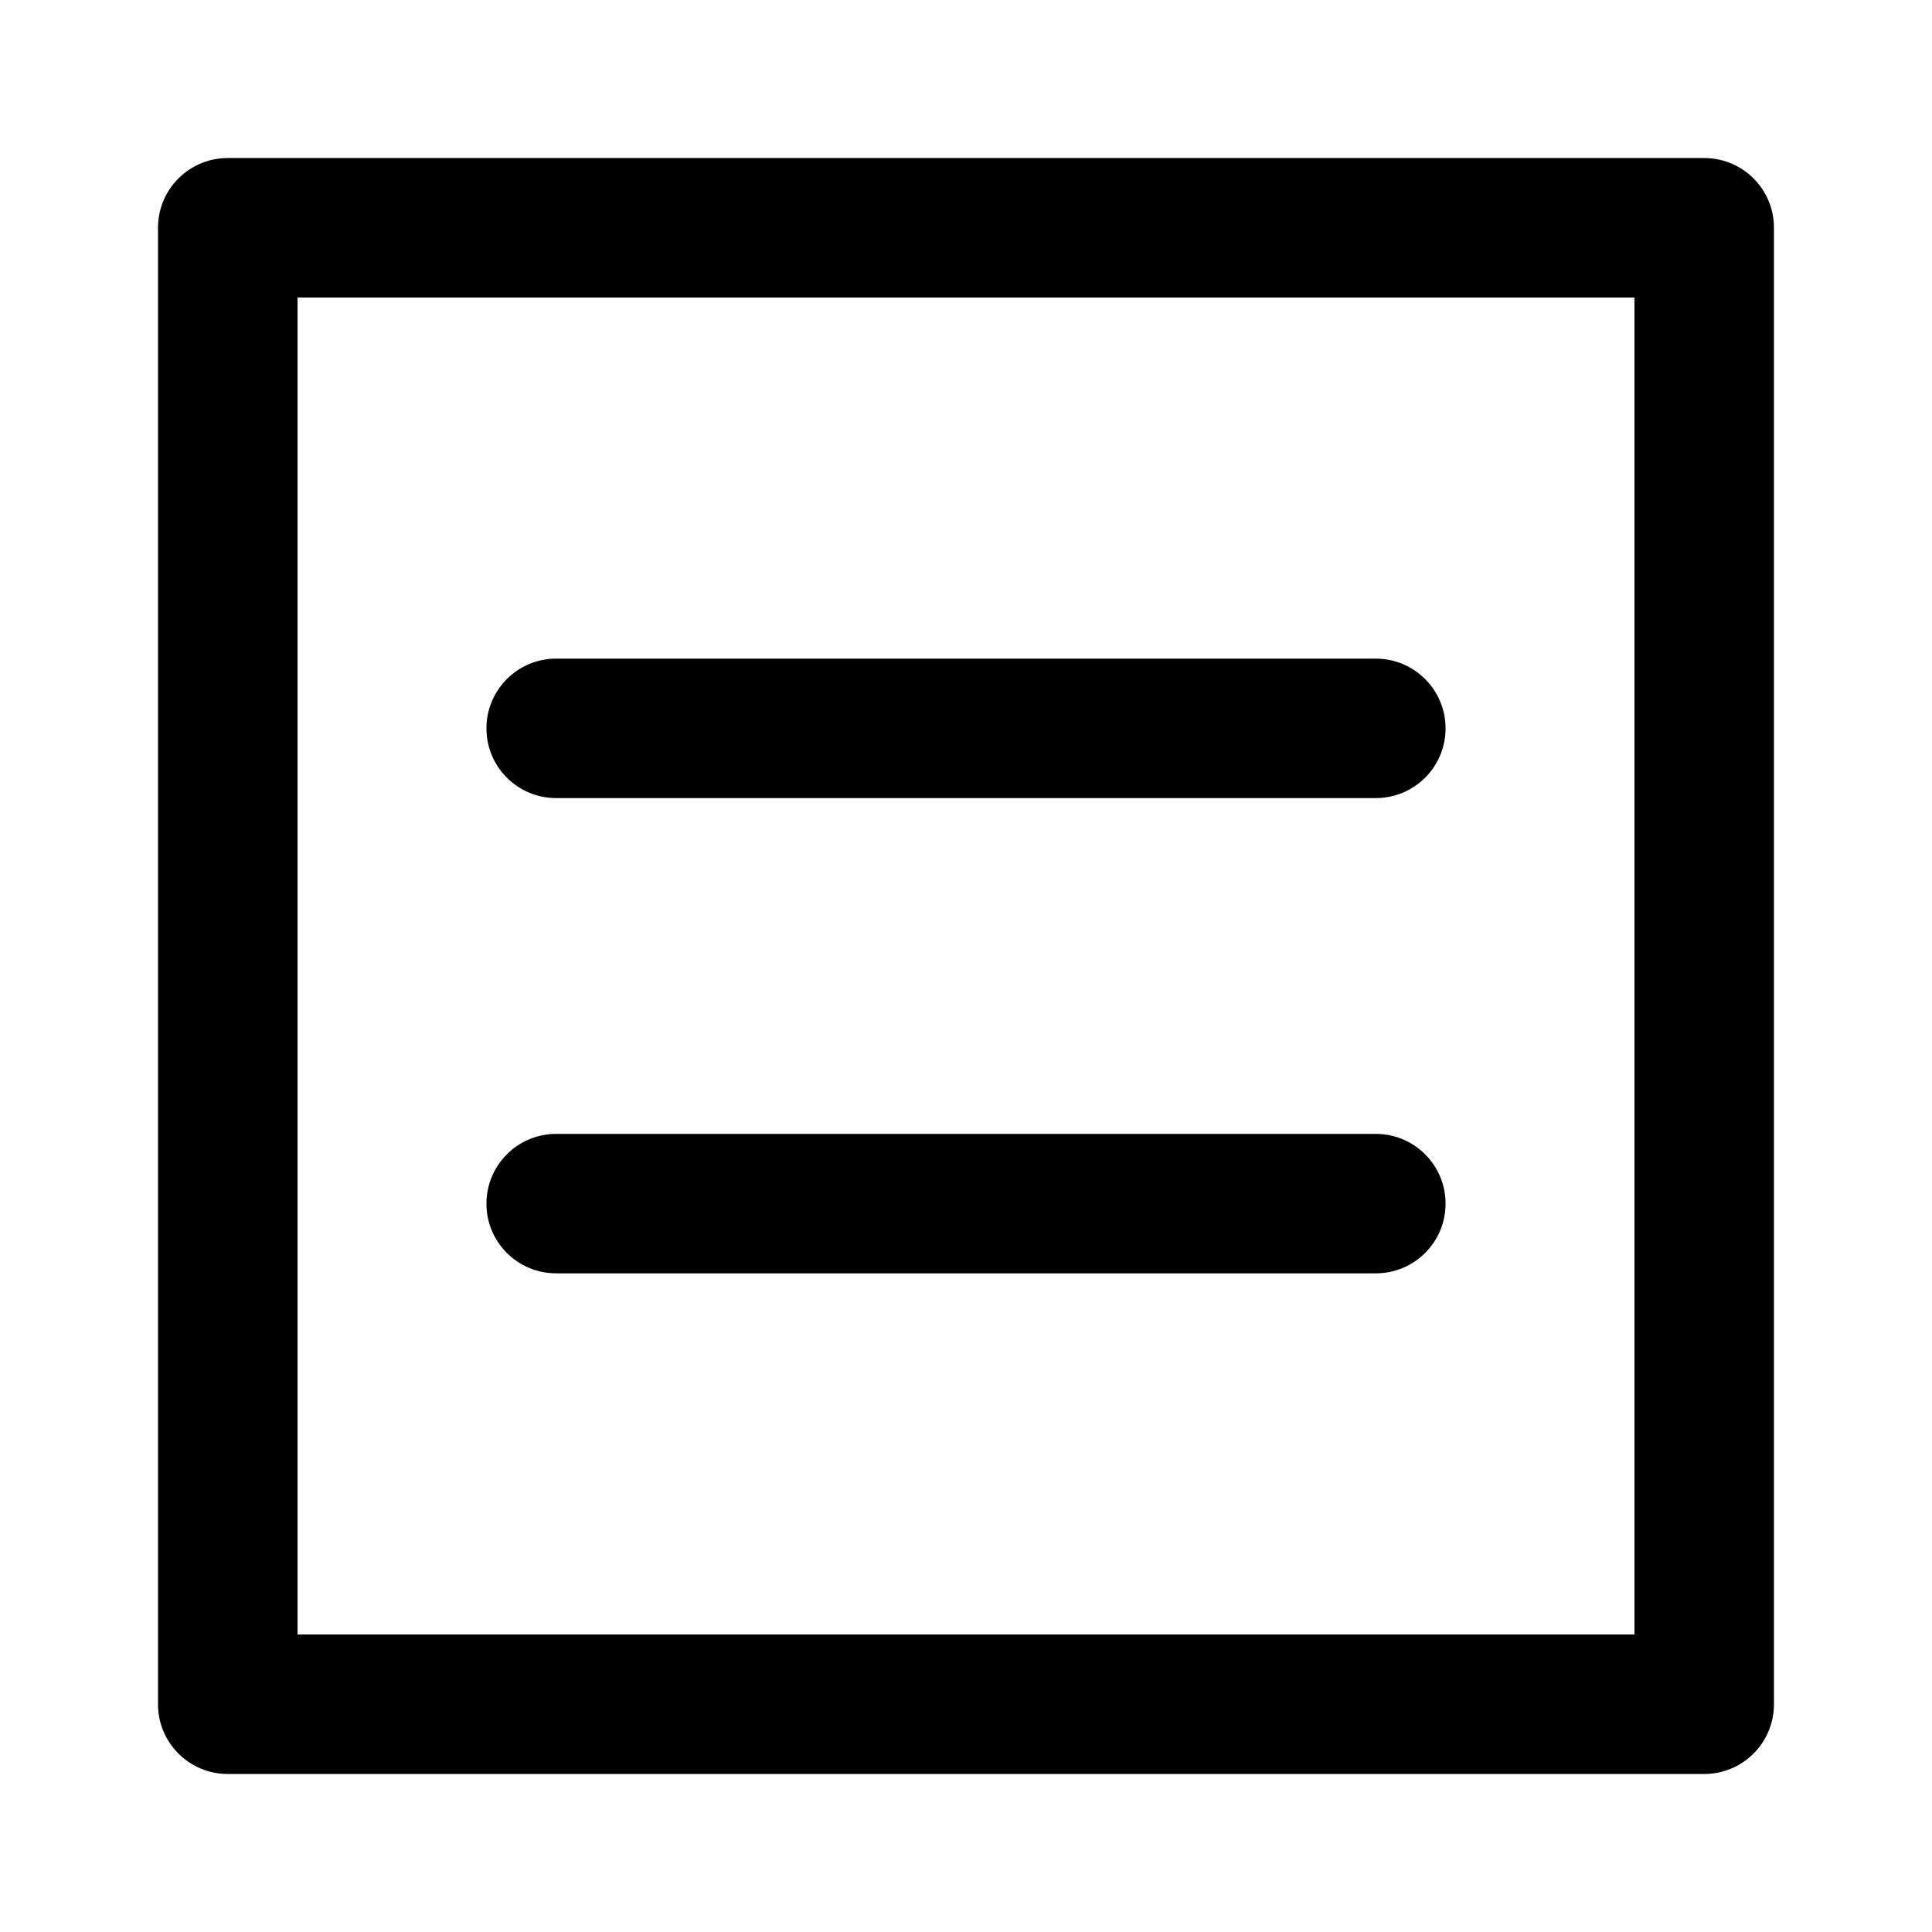
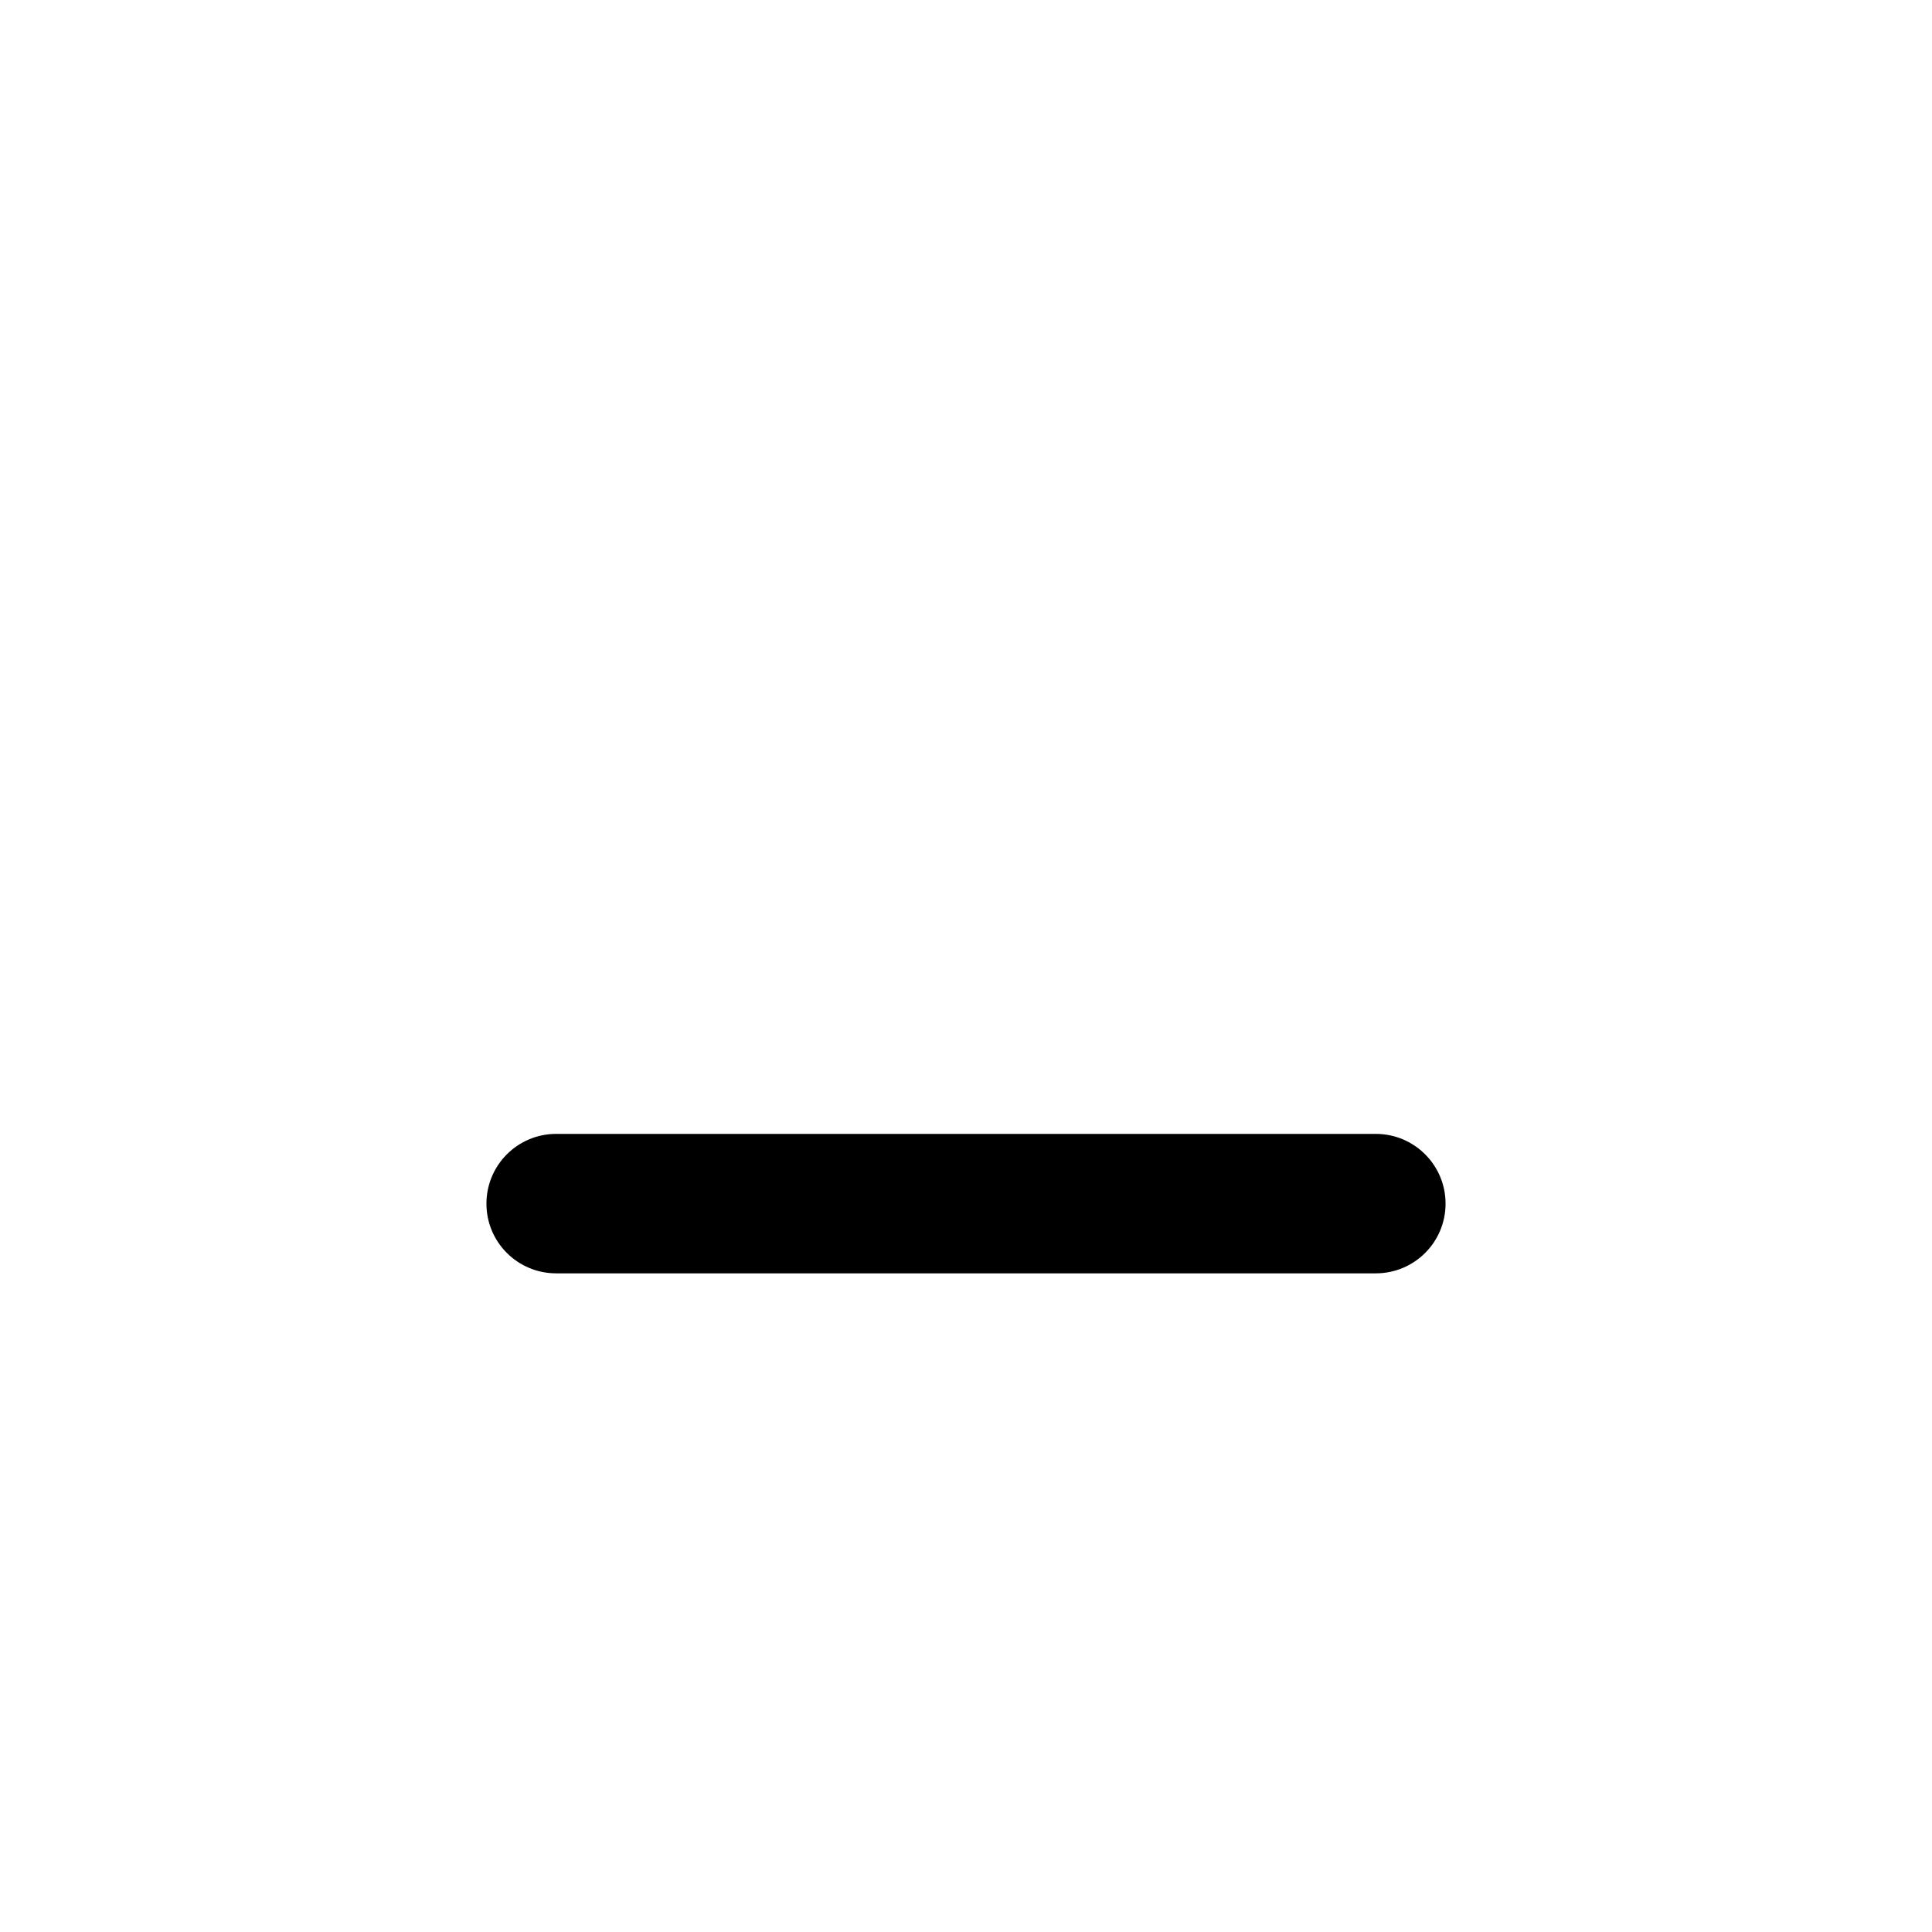
<svg xmlns="http://www.w3.org/2000/svg" fill="#000000" width="800px" height="800px" version="1.1" viewBox="144 144 512 512">
  <g>
-     <path d="m595.63 185.88h-391.27c-10.211 0-18.488 8.262-18.488 18.488v391.27c0 10.207 8.277 18.488 18.488 18.488h391.27c10.227 0 18.488-8.281 18.488-18.488v-391.27c0-10.227-8.262-18.488-18.488-18.488zm-18.477 391.27h-354.3v-354.3h354.3z" />
-     <path d="m291.4 355.5h217.2c10.219 0 18.488-8.258 18.488-18.469 0-10.211-8.273-18.488-18.488-18.488l-217.2-0.004c-10.219 0-18.488 8.277-18.488 18.488-0.004 10.215 8.27 18.473 18.488 18.473z" />
    <path d="m291.4 481.45h217.2c10.219 0 18.488-8.258 18.488-18.469s-8.273-18.488-18.488-18.488h-217.2c-10.219 0-18.488 8.277-18.488 18.488-0.004 10.211 8.27 18.469 18.488 18.469z" />
  </g>
</svg>